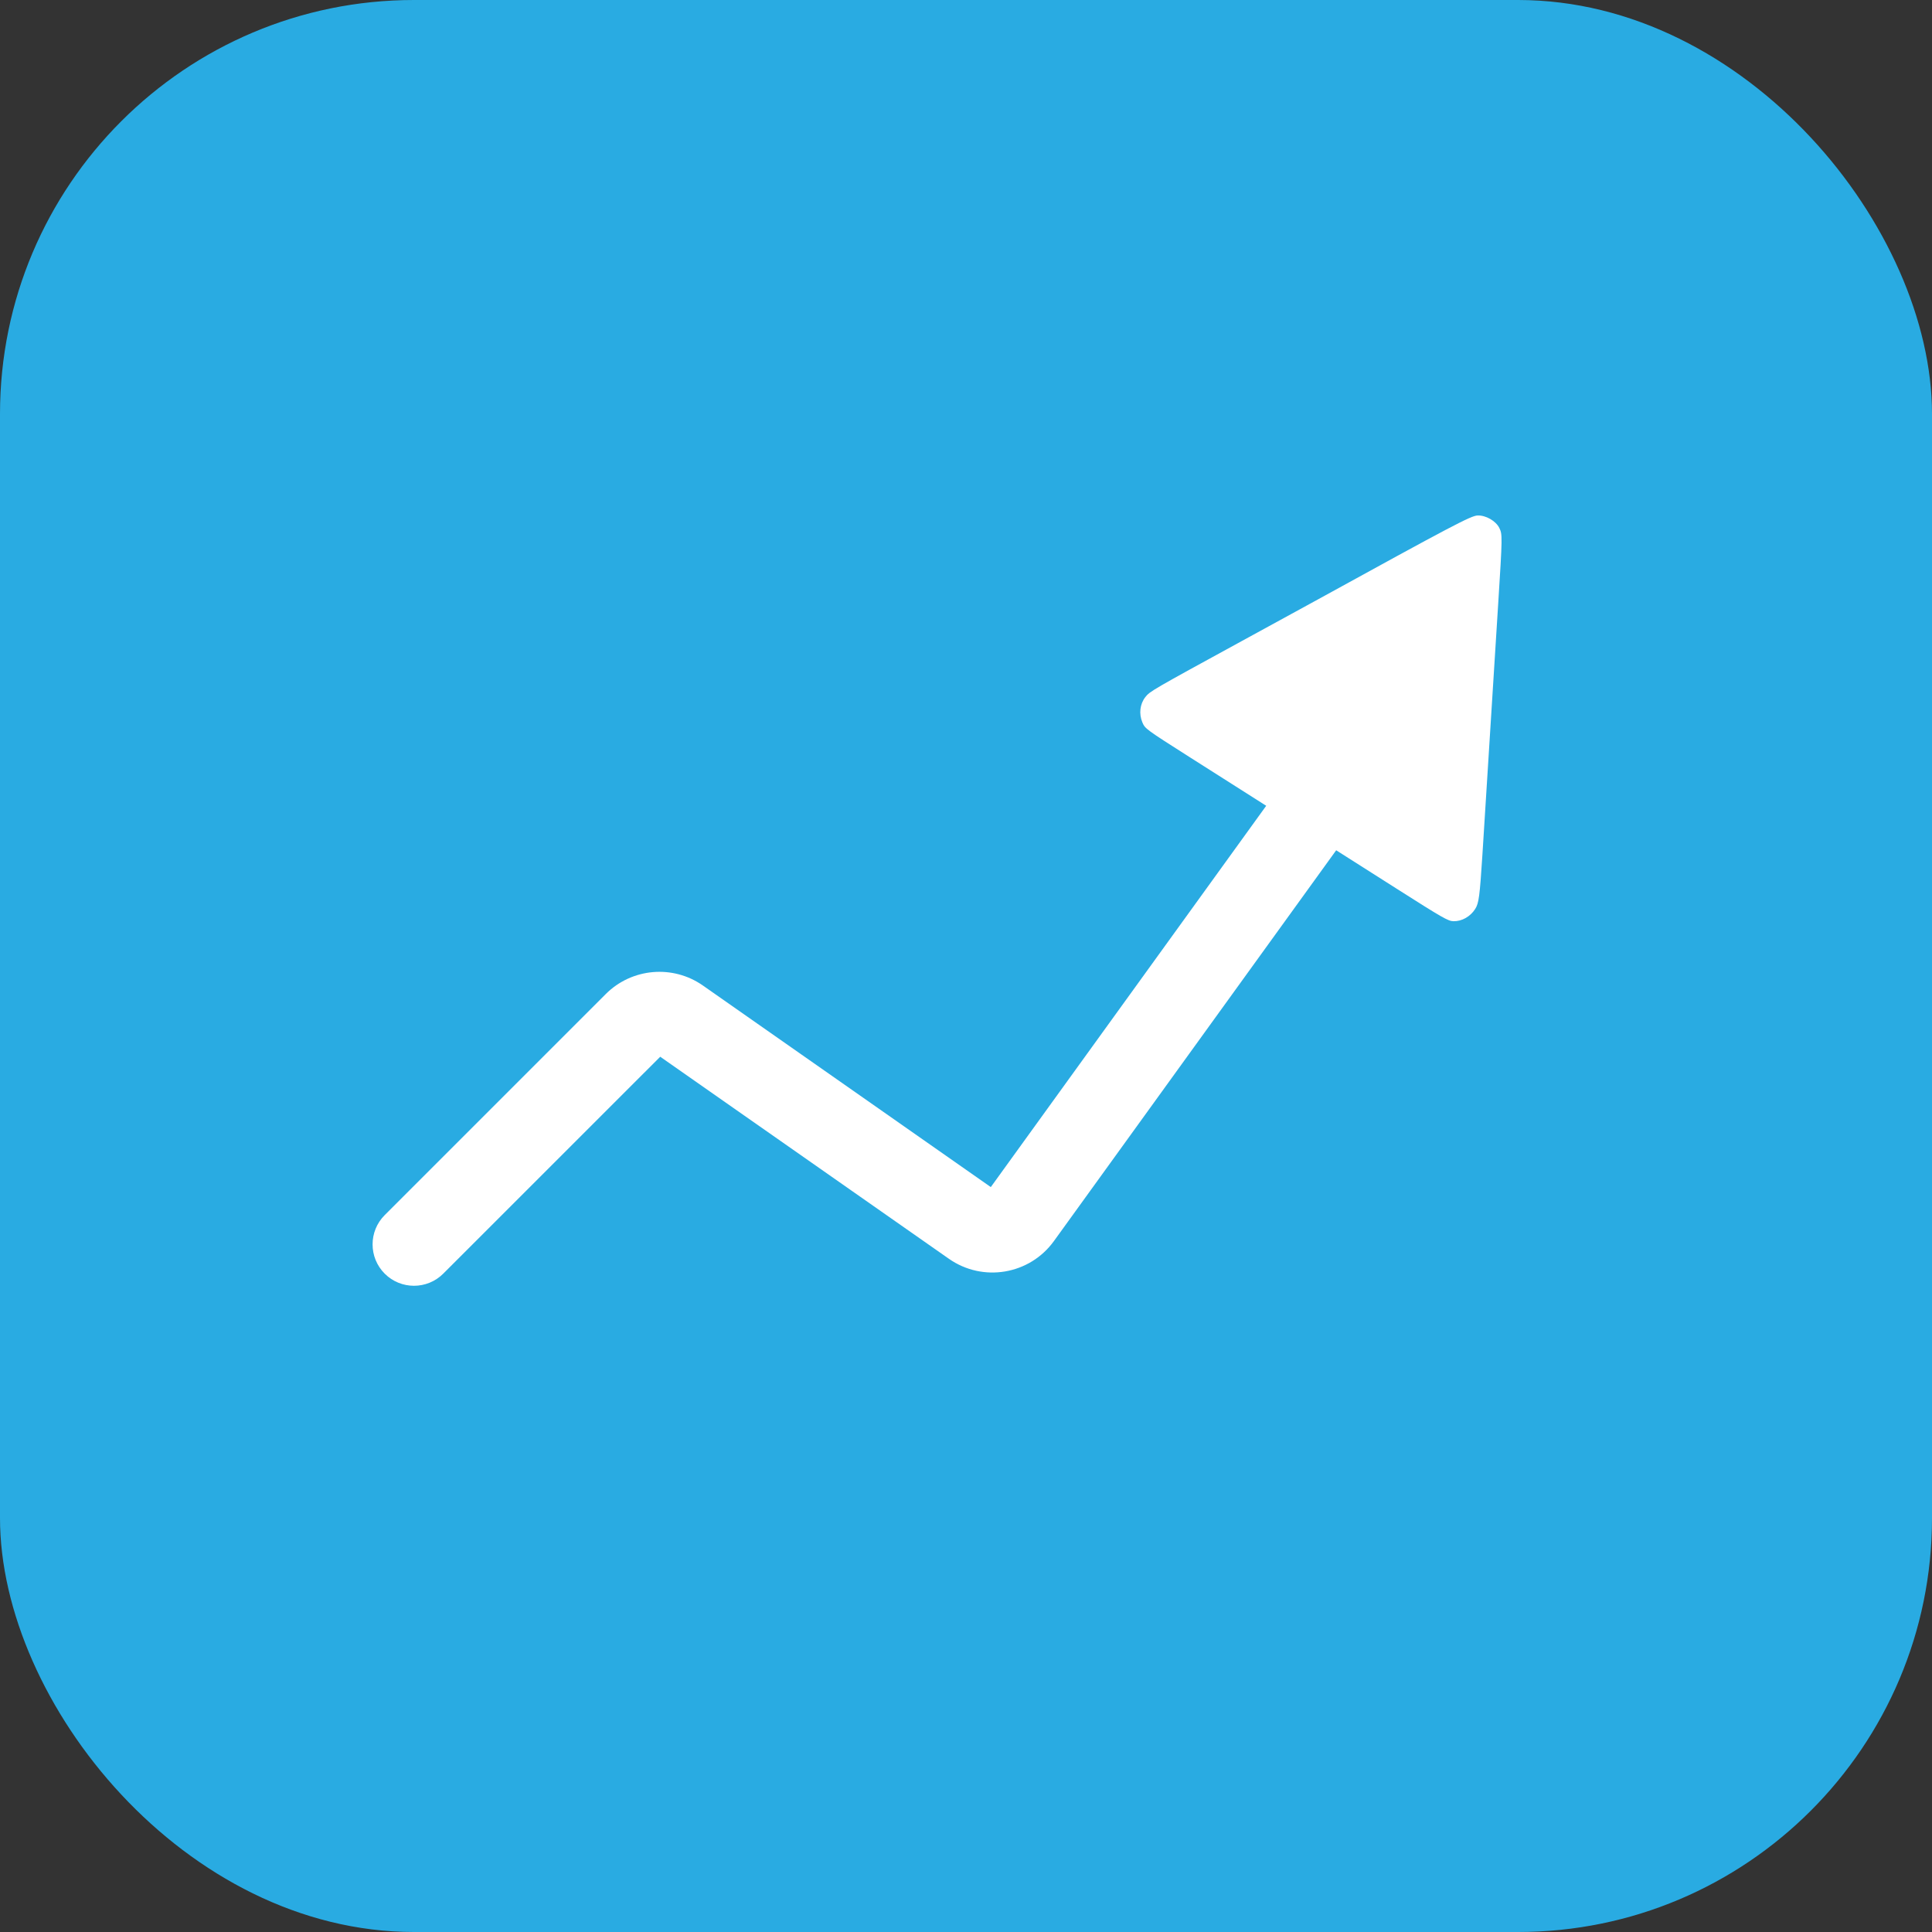
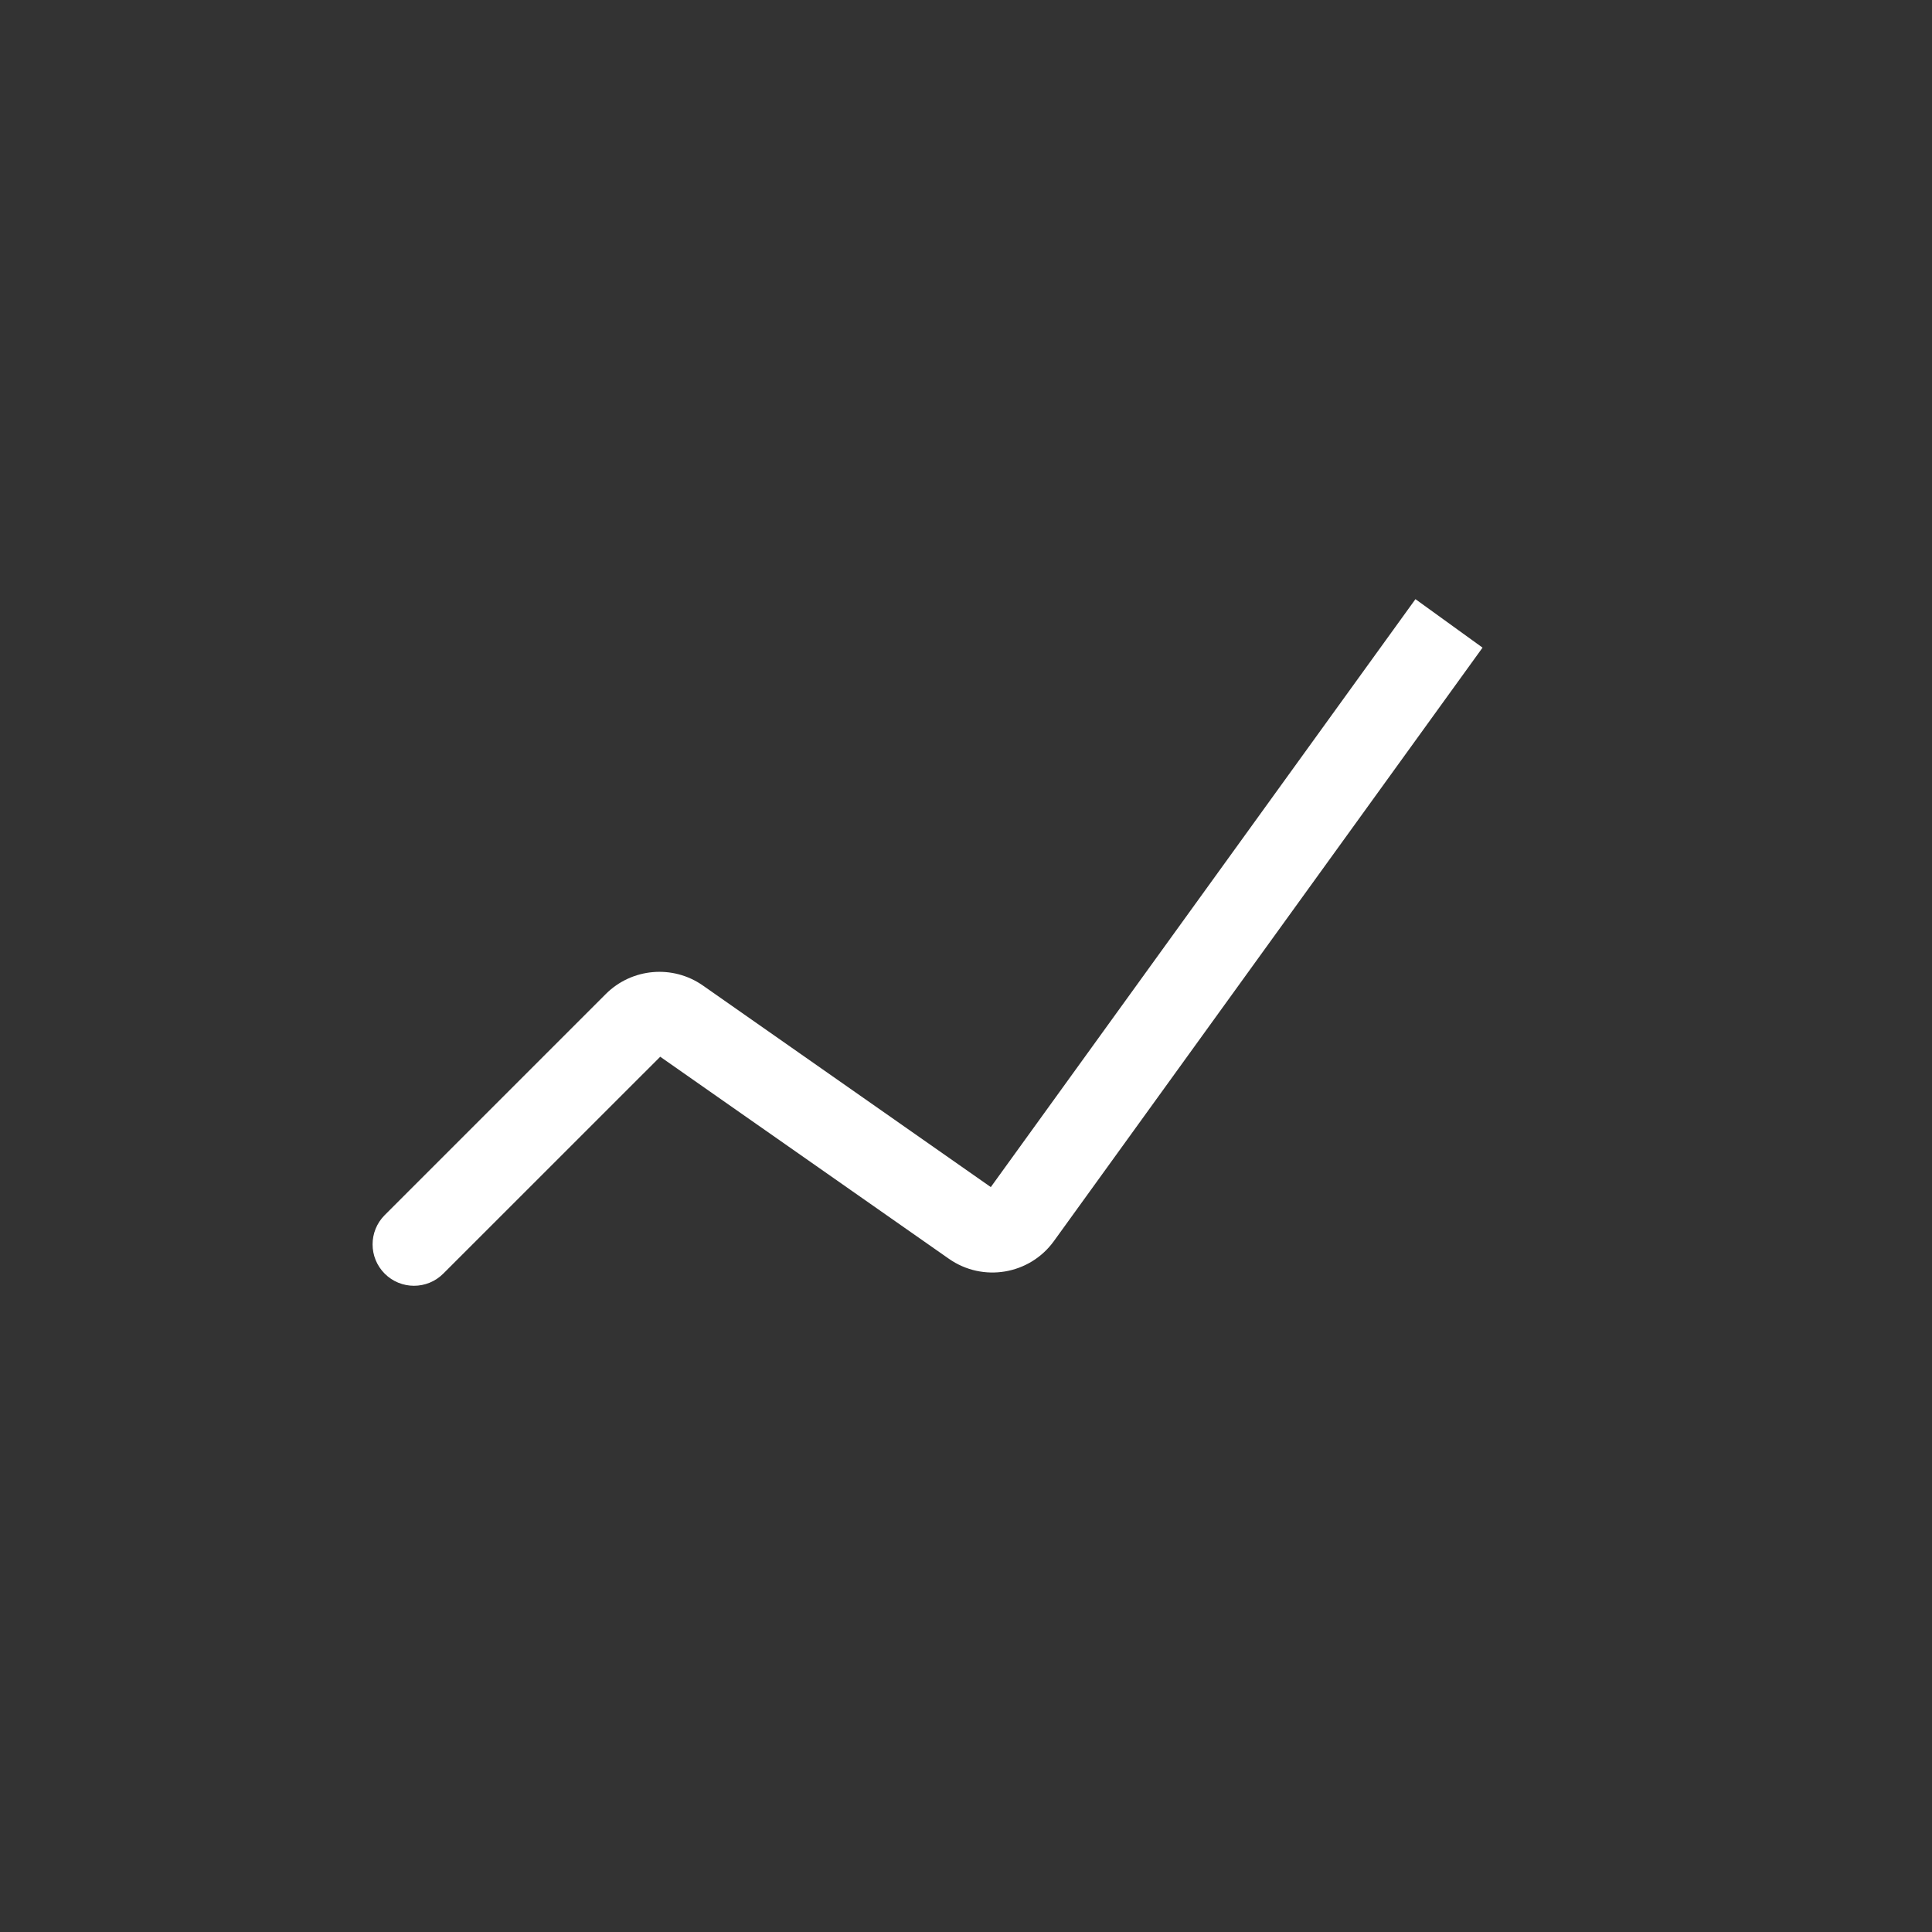
<svg xmlns="http://www.w3.org/2000/svg" width="33" height="33" viewBox="0 0 33 33" fill="none">
  <rect x="0" y="0" width="33" height="33" fill="#333333" stroke="none" />
-   <rect width="33" height="33" rx="7.071" fill="#29ABE2" />
  <path d="M6.571 20.755C6.295 21.031 6.295 21.479 6.571 21.755C6.847 22.031 7.295 22.031 7.571 21.755L7.071 21.255L6.571 20.755ZM16.613 20.922L16.208 21.501L16.613 20.922ZM17.429 20.784L18.002 21.198L17.429 20.784ZM10.847 17.479L10.347 16.979L10.847 17.479ZM7.071 21.255L7.571 21.755L11.347 17.98L10.847 17.479L10.347 16.979L6.571 20.755L7.071 21.255ZM11.601 17.413L11.196 17.993L16.208 21.501L16.613 20.922L17.019 20.343L12.007 16.834L11.601 17.413ZM17.429 20.784L18.002 21.198L25.323 11.062L24.75 10.648L24.177 10.234L16.856 20.37L17.429 20.784ZM16.613 20.922L16.208 21.501C16.788 21.907 17.587 21.773 18.002 21.198L17.429 20.784L16.856 20.37C16.894 20.318 16.966 20.306 17.019 20.343L16.613 20.922ZM10.847 17.479L11.347 17.98C11.306 18.02 11.243 18.026 11.196 17.993L11.601 17.413L12.007 16.834C11.492 16.473 10.791 16.535 10.347 16.979L10.847 17.479Z" fill="white" />
-   <path d="M22.452 10.271C24.819 8.97 25.125 8.809 25.238 8.805C25.378 8.799 25.551 8.898 25.61 9.019C25.663 9.126 25.663 9.161 25.59 10.318C25.555 10.865 25.516 11.48 25.504 11.684C25.483 12.032 25.449 12.575 25.321 14.595C25.275 15.309 25.26 15.427 25.198 15.525C25.114 15.657 24.97 15.738 24.826 15.735C24.735 15.733 24.641 15.679 23.858 15.181L22.991 14.63L21.105 13.431L20.332 12.94C19.569 12.455 19.559 12.447 19.513 12.34C19.451 12.193 19.47 12.026 19.563 11.907C19.641 11.808 19.669 11.792 21.221 10.944C21.719 10.672 22.273 10.369 22.452 10.271Z" fill="white" />
</svg>